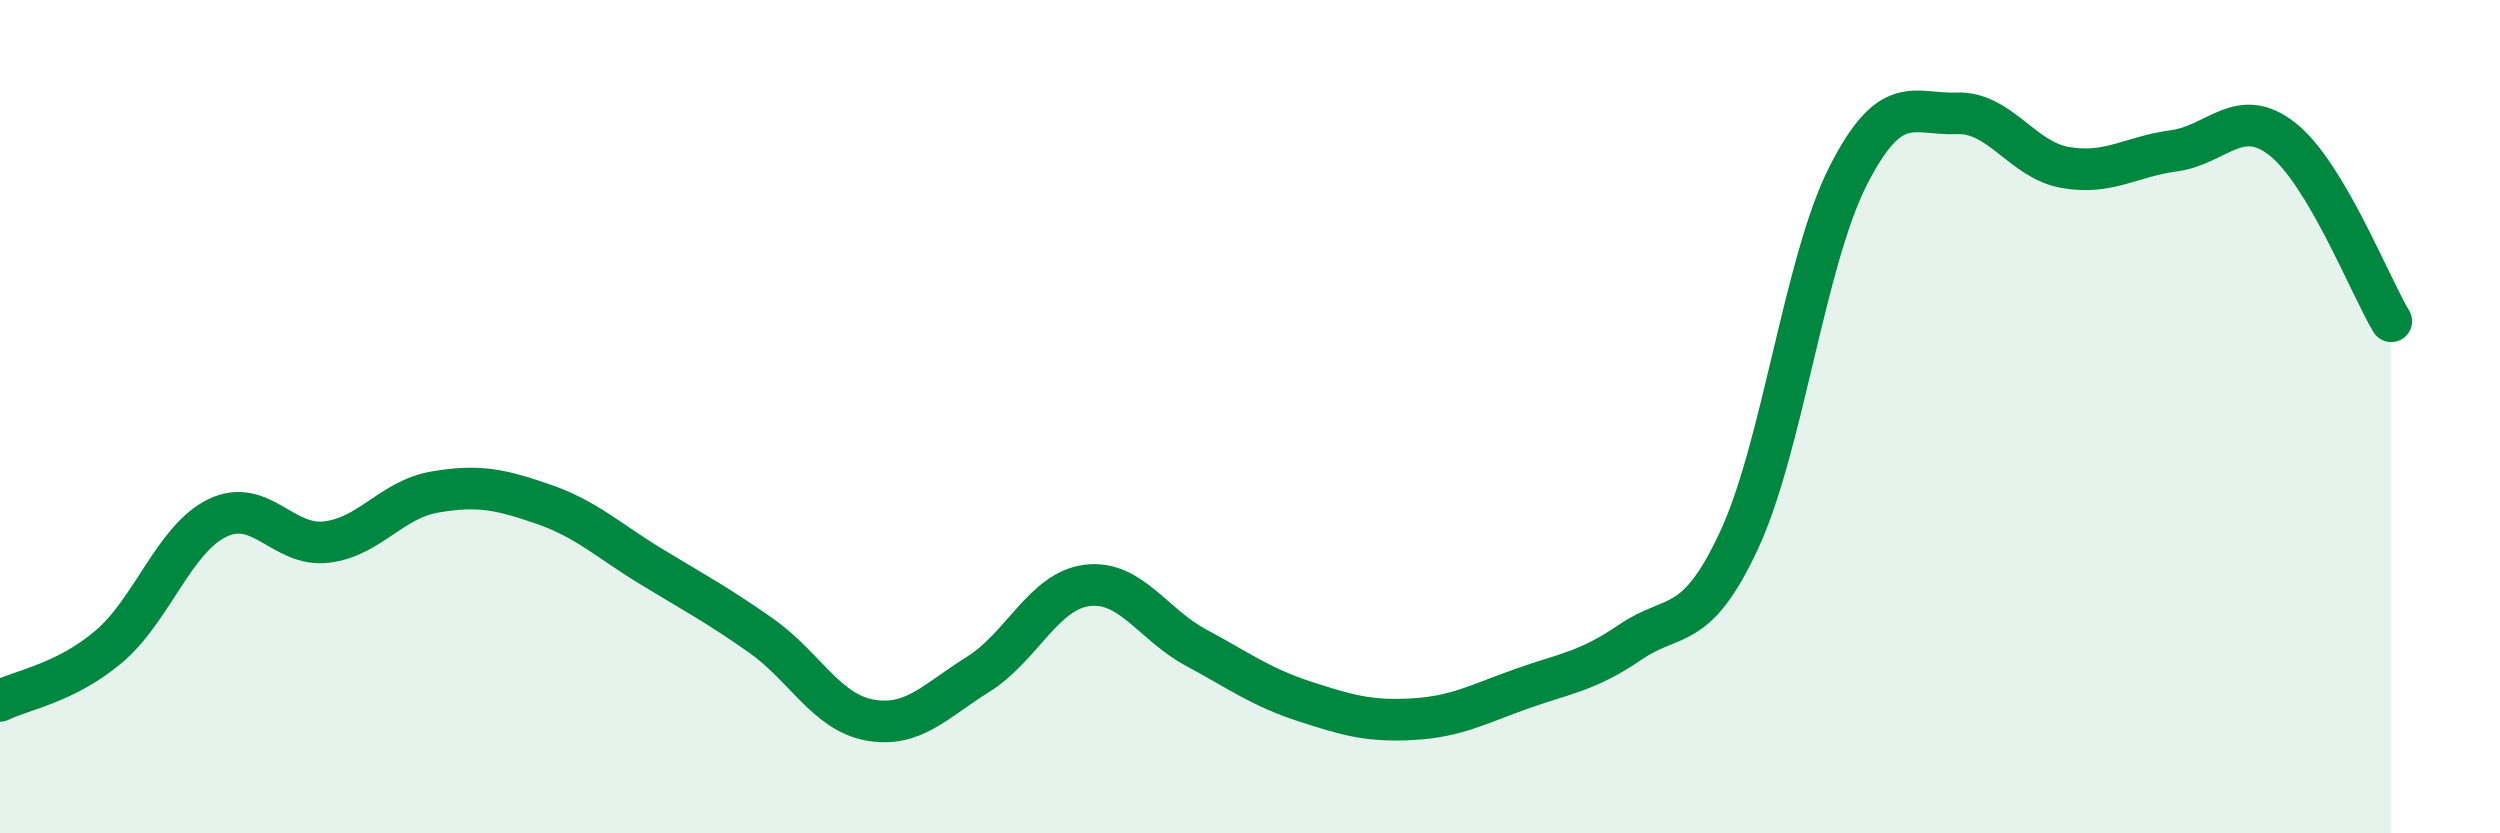
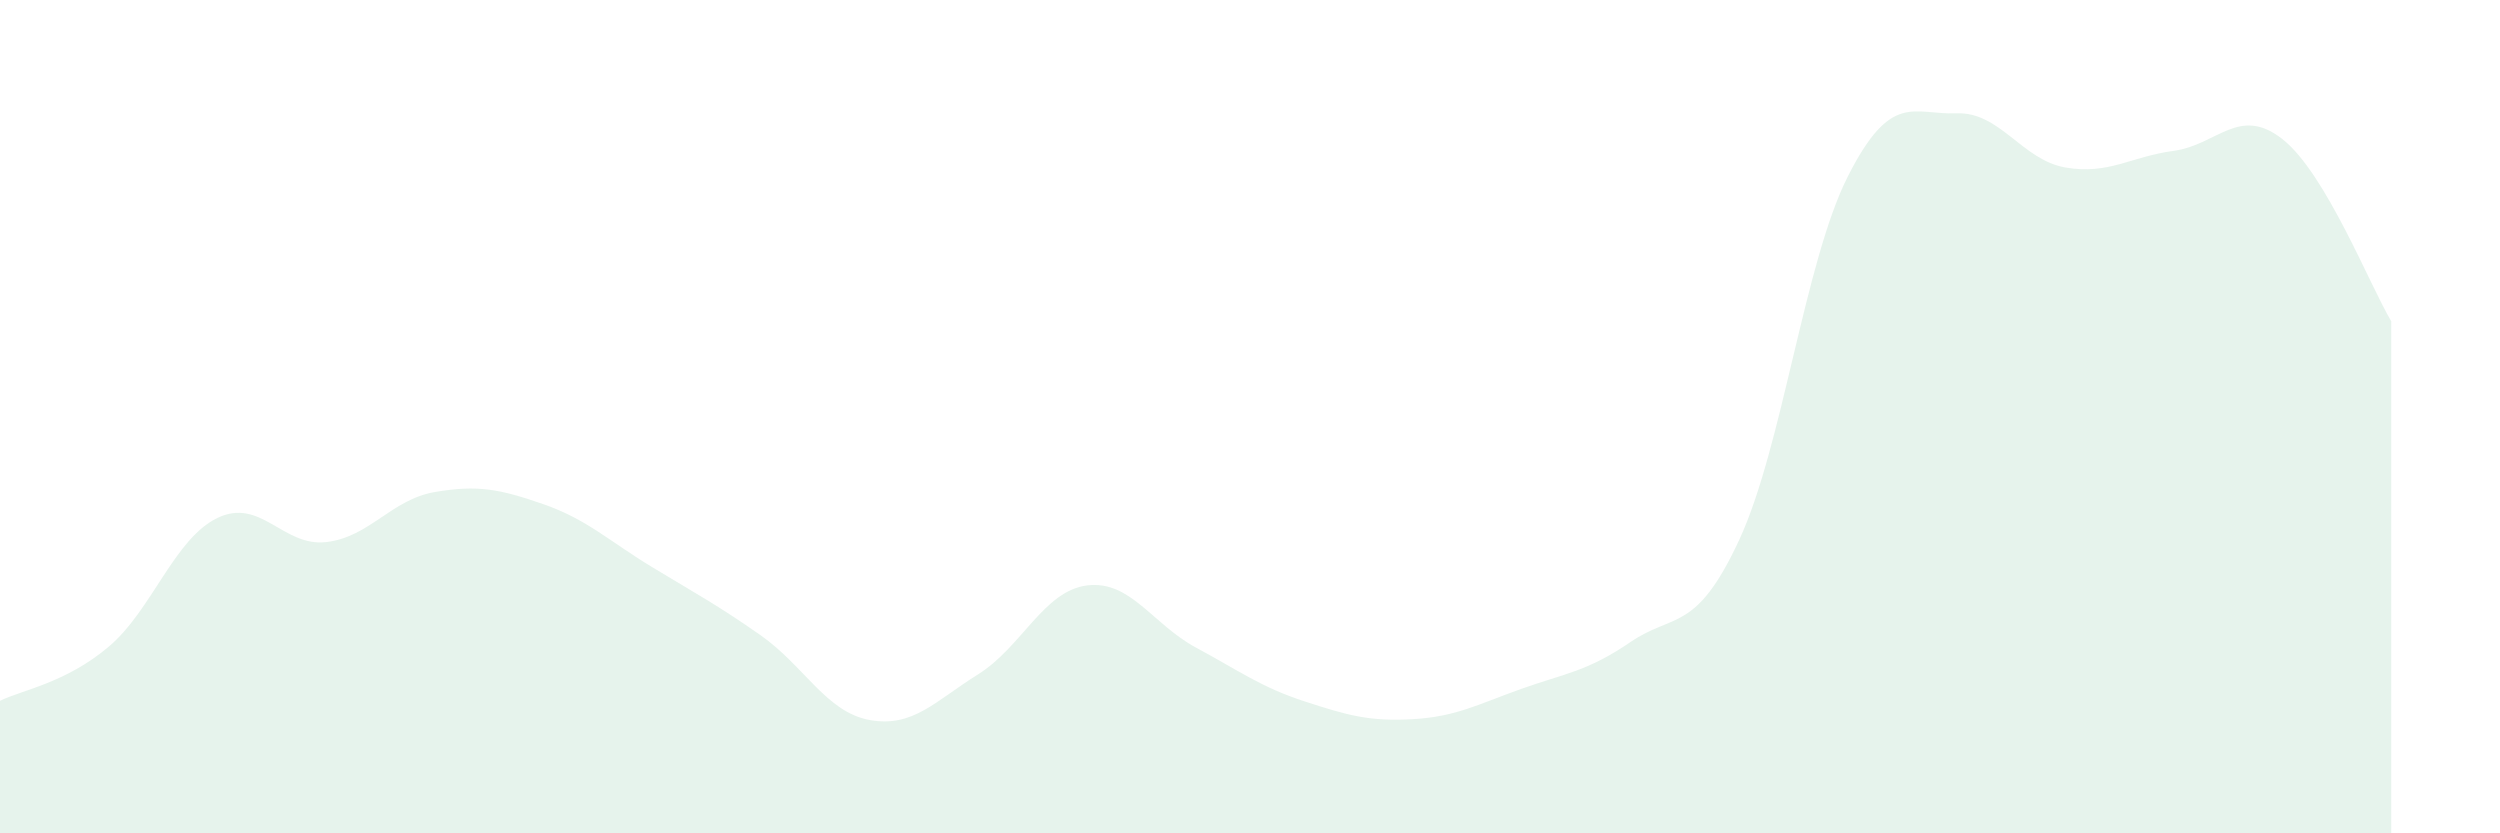
<svg xmlns="http://www.w3.org/2000/svg" width="60" height="20" viewBox="0 0 60 20">
  <path d="M 0,16.82 C 0.52,16.56 1.57,16.4 2.61,15.52 C 3.65,14.64 4.18,12.93 5.22,12.43 C 6.26,11.93 6.79,13.13 7.83,13.01 C 8.87,12.89 9.39,11.99 10.43,11.81 C 11.47,11.63 12,11.74 13.04,12.1 C 14.08,12.46 14.61,12.98 15.65,13.61 C 16.69,14.24 17.22,14.52 18.26,15.25 C 19.3,15.98 19.83,17.09 20.87,17.28 C 21.91,17.47 22.44,16.83 23.48,16.18 C 24.52,15.53 25.05,14.18 26.09,14.05 C 27.13,13.92 27.66,14.98 28.7,15.54 C 29.74,16.1 30.26,16.49 31.3,16.83 C 32.34,17.17 32.87,17.32 33.91,17.26 C 34.95,17.2 35.48,16.9 36.52,16.53 C 37.56,16.16 38.09,16.12 39.13,15.41 C 40.17,14.7 40.7,15.2 41.74,12.96 C 42.78,10.72 43.31,6.28 44.35,4.23 C 45.39,2.18 45.92,2.76 46.96,2.72 C 48,2.68 48.53,3.84 49.57,4.02 C 50.61,4.2 51.13,3.76 52.17,3.62 C 53.21,3.48 53.74,2.52 54.78,3.34 C 55.82,4.16 56.87,6.84 57.39,7.71L57.39 20L0 20Z" fill="#008740" opacity="0.1" stroke-linecap="round" stroke-linejoin="round" />
-   <path d="M 0,16.82 C 0.52,16.56 1.57,16.4 2.61,15.52 C 3.65,14.64 4.18,12.93 5.22,12.43 C 6.26,11.93 6.79,13.13 7.83,13.01 C 8.87,12.89 9.39,11.99 10.43,11.81 C 11.47,11.63 12,11.74 13.04,12.1 C 14.08,12.46 14.61,12.98 15.65,13.61 C 16.69,14.24 17.22,14.52 18.26,15.25 C 19.3,15.98 19.83,17.09 20.87,17.28 C 21.91,17.47 22.44,16.83 23.48,16.18 C 24.52,15.53 25.05,14.18 26.09,14.05 C 27.13,13.92 27.66,14.98 28.7,15.54 C 29.74,16.1 30.26,16.49 31.3,16.83 C 32.34,17.17 32.87,17.32 33.91,17.26 C 34.95,17.2 35.48,16.9 36.52,16.53 C 37.56,16.16 38.09,16.12 39.13,15.41 C 40.17,14.7 40.7,15.2 41.74,12.96 C 42.78,10.72 43.31,6.28 44.35,4.23 C 45.39,2.18 45.92,2.76 46.96,2.72 C 48,2.68 48.53,3.84 49.57,4.02 C 50.61,4.2 51.13,3.76 52.17,3.62 C 53.21,3.48 53.74,2.52 54.78,3.34 C 55.82,4.16 56.87,6.84 57.39,7.71" stroke="#008740" stroke-width="1" fill="none" stroke-linecap="round" stroke-linejoin="round" />
</svg>